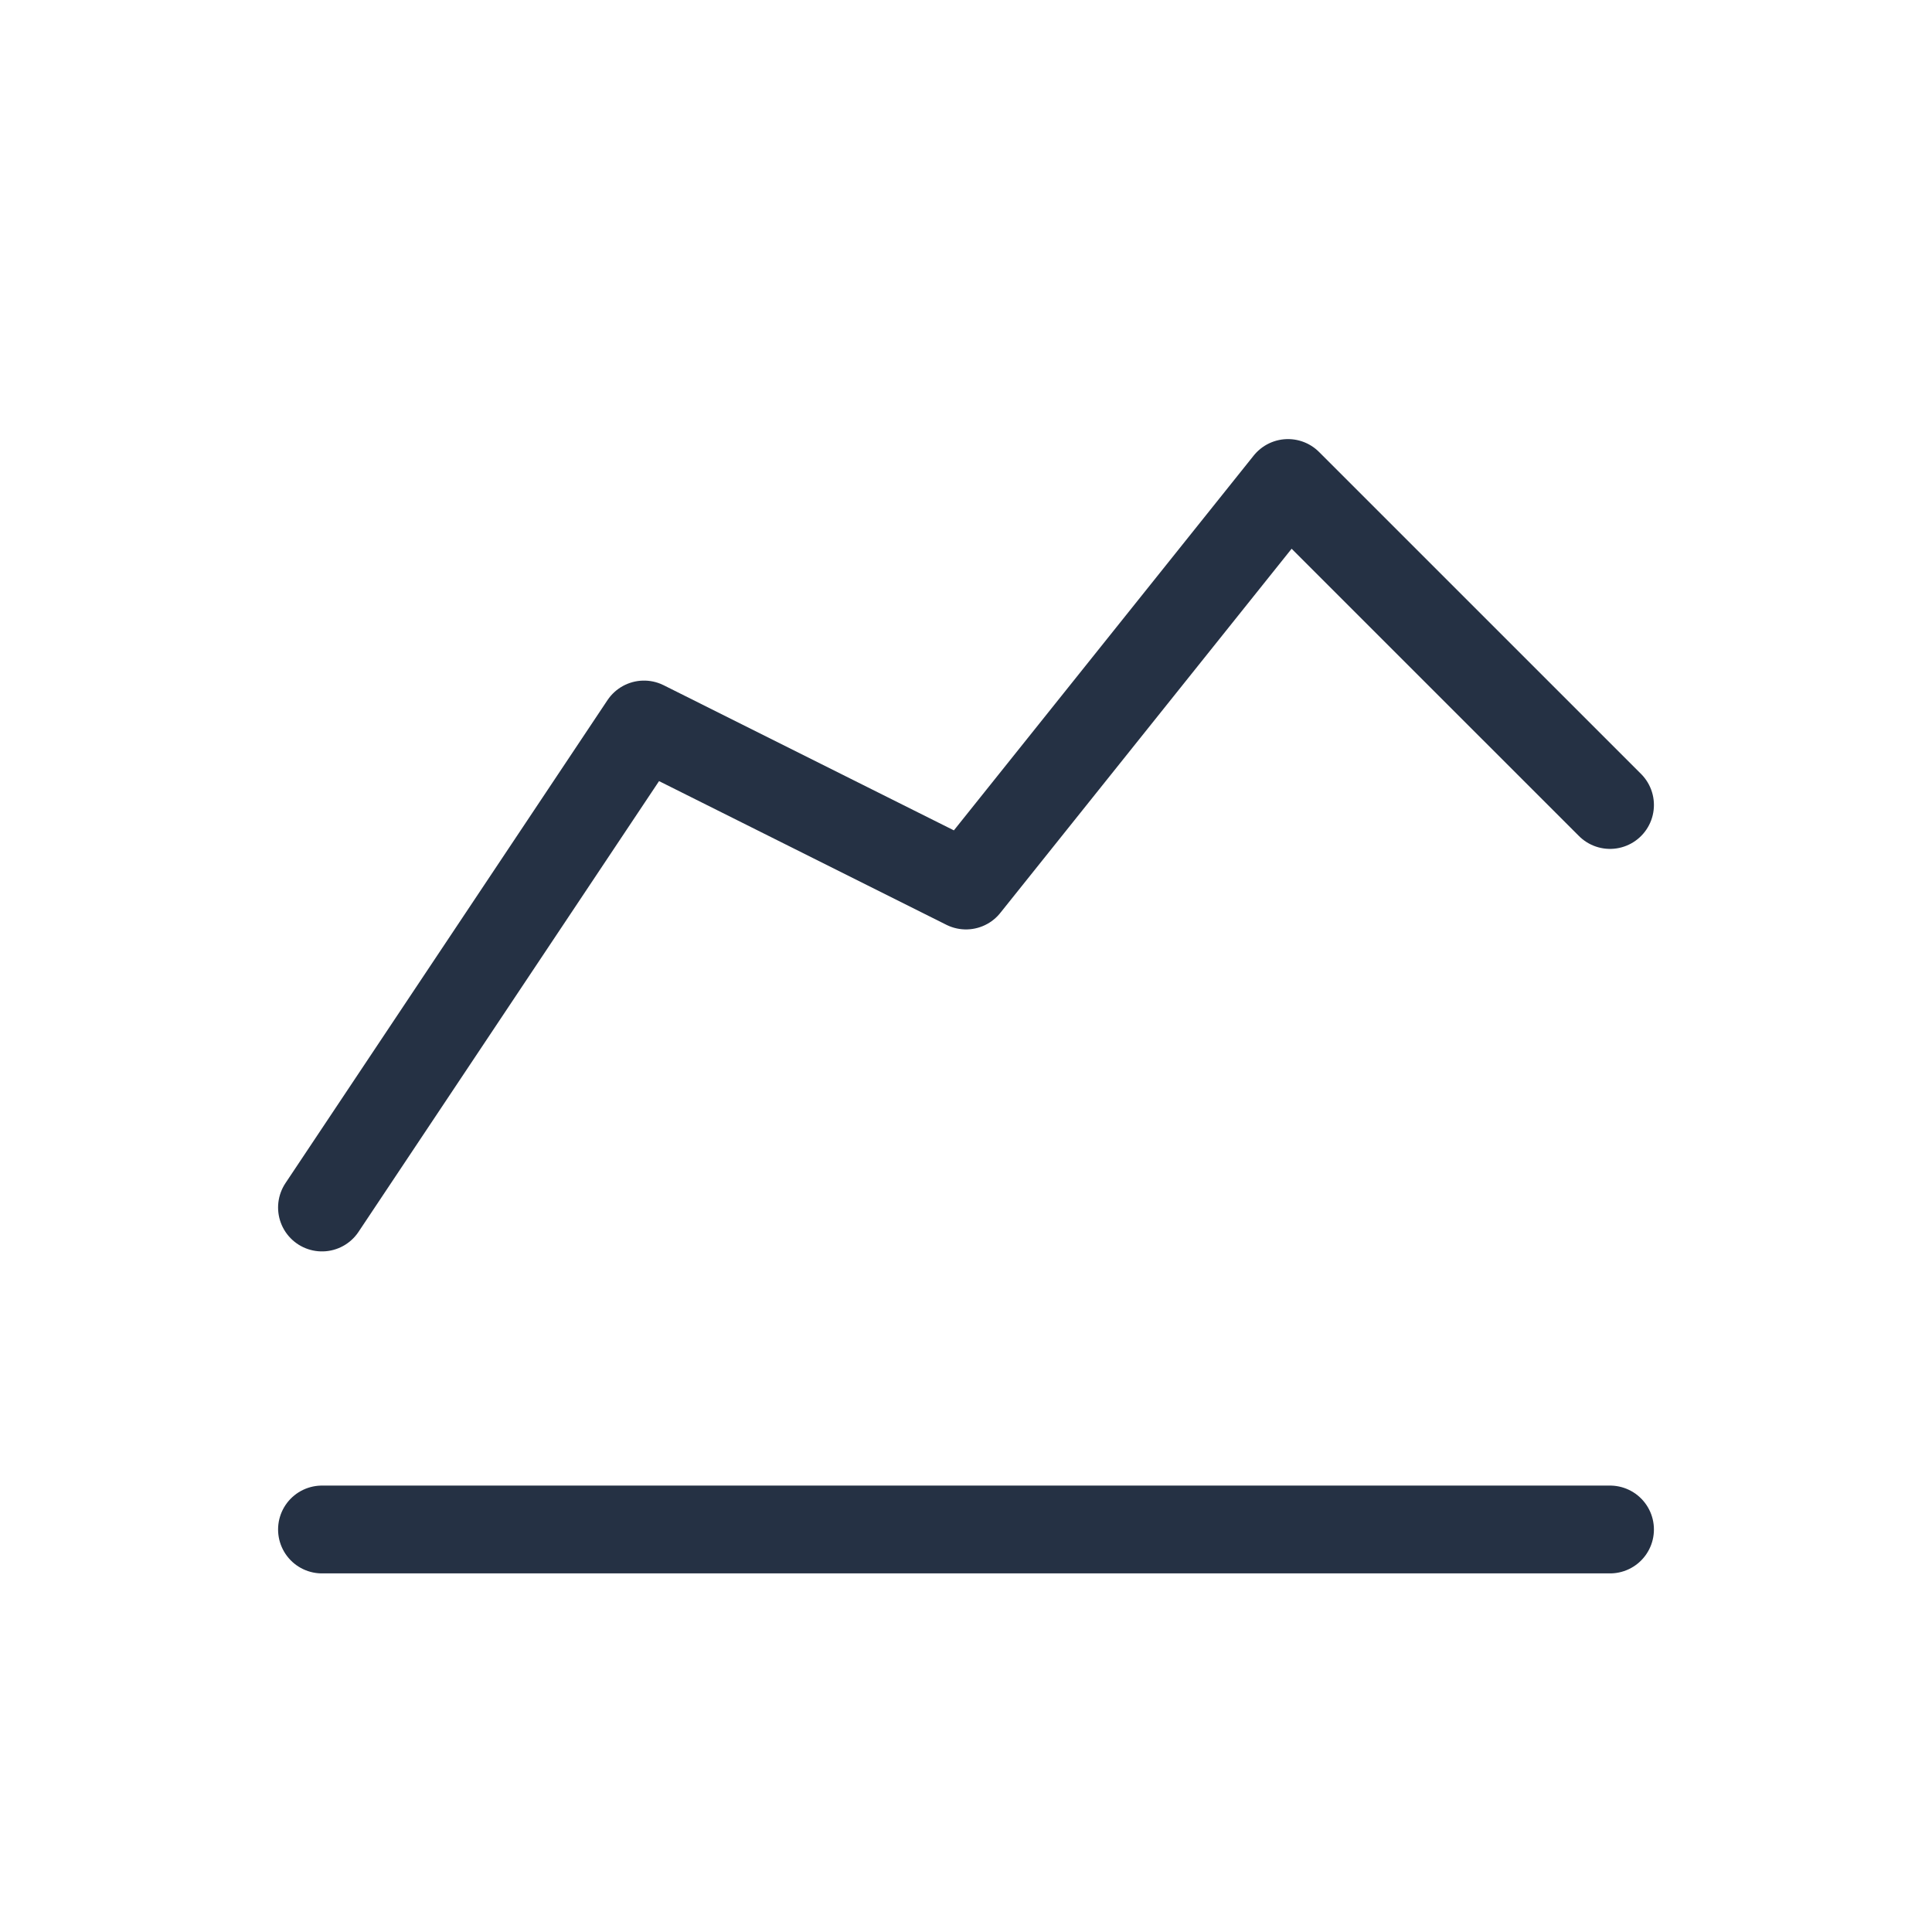
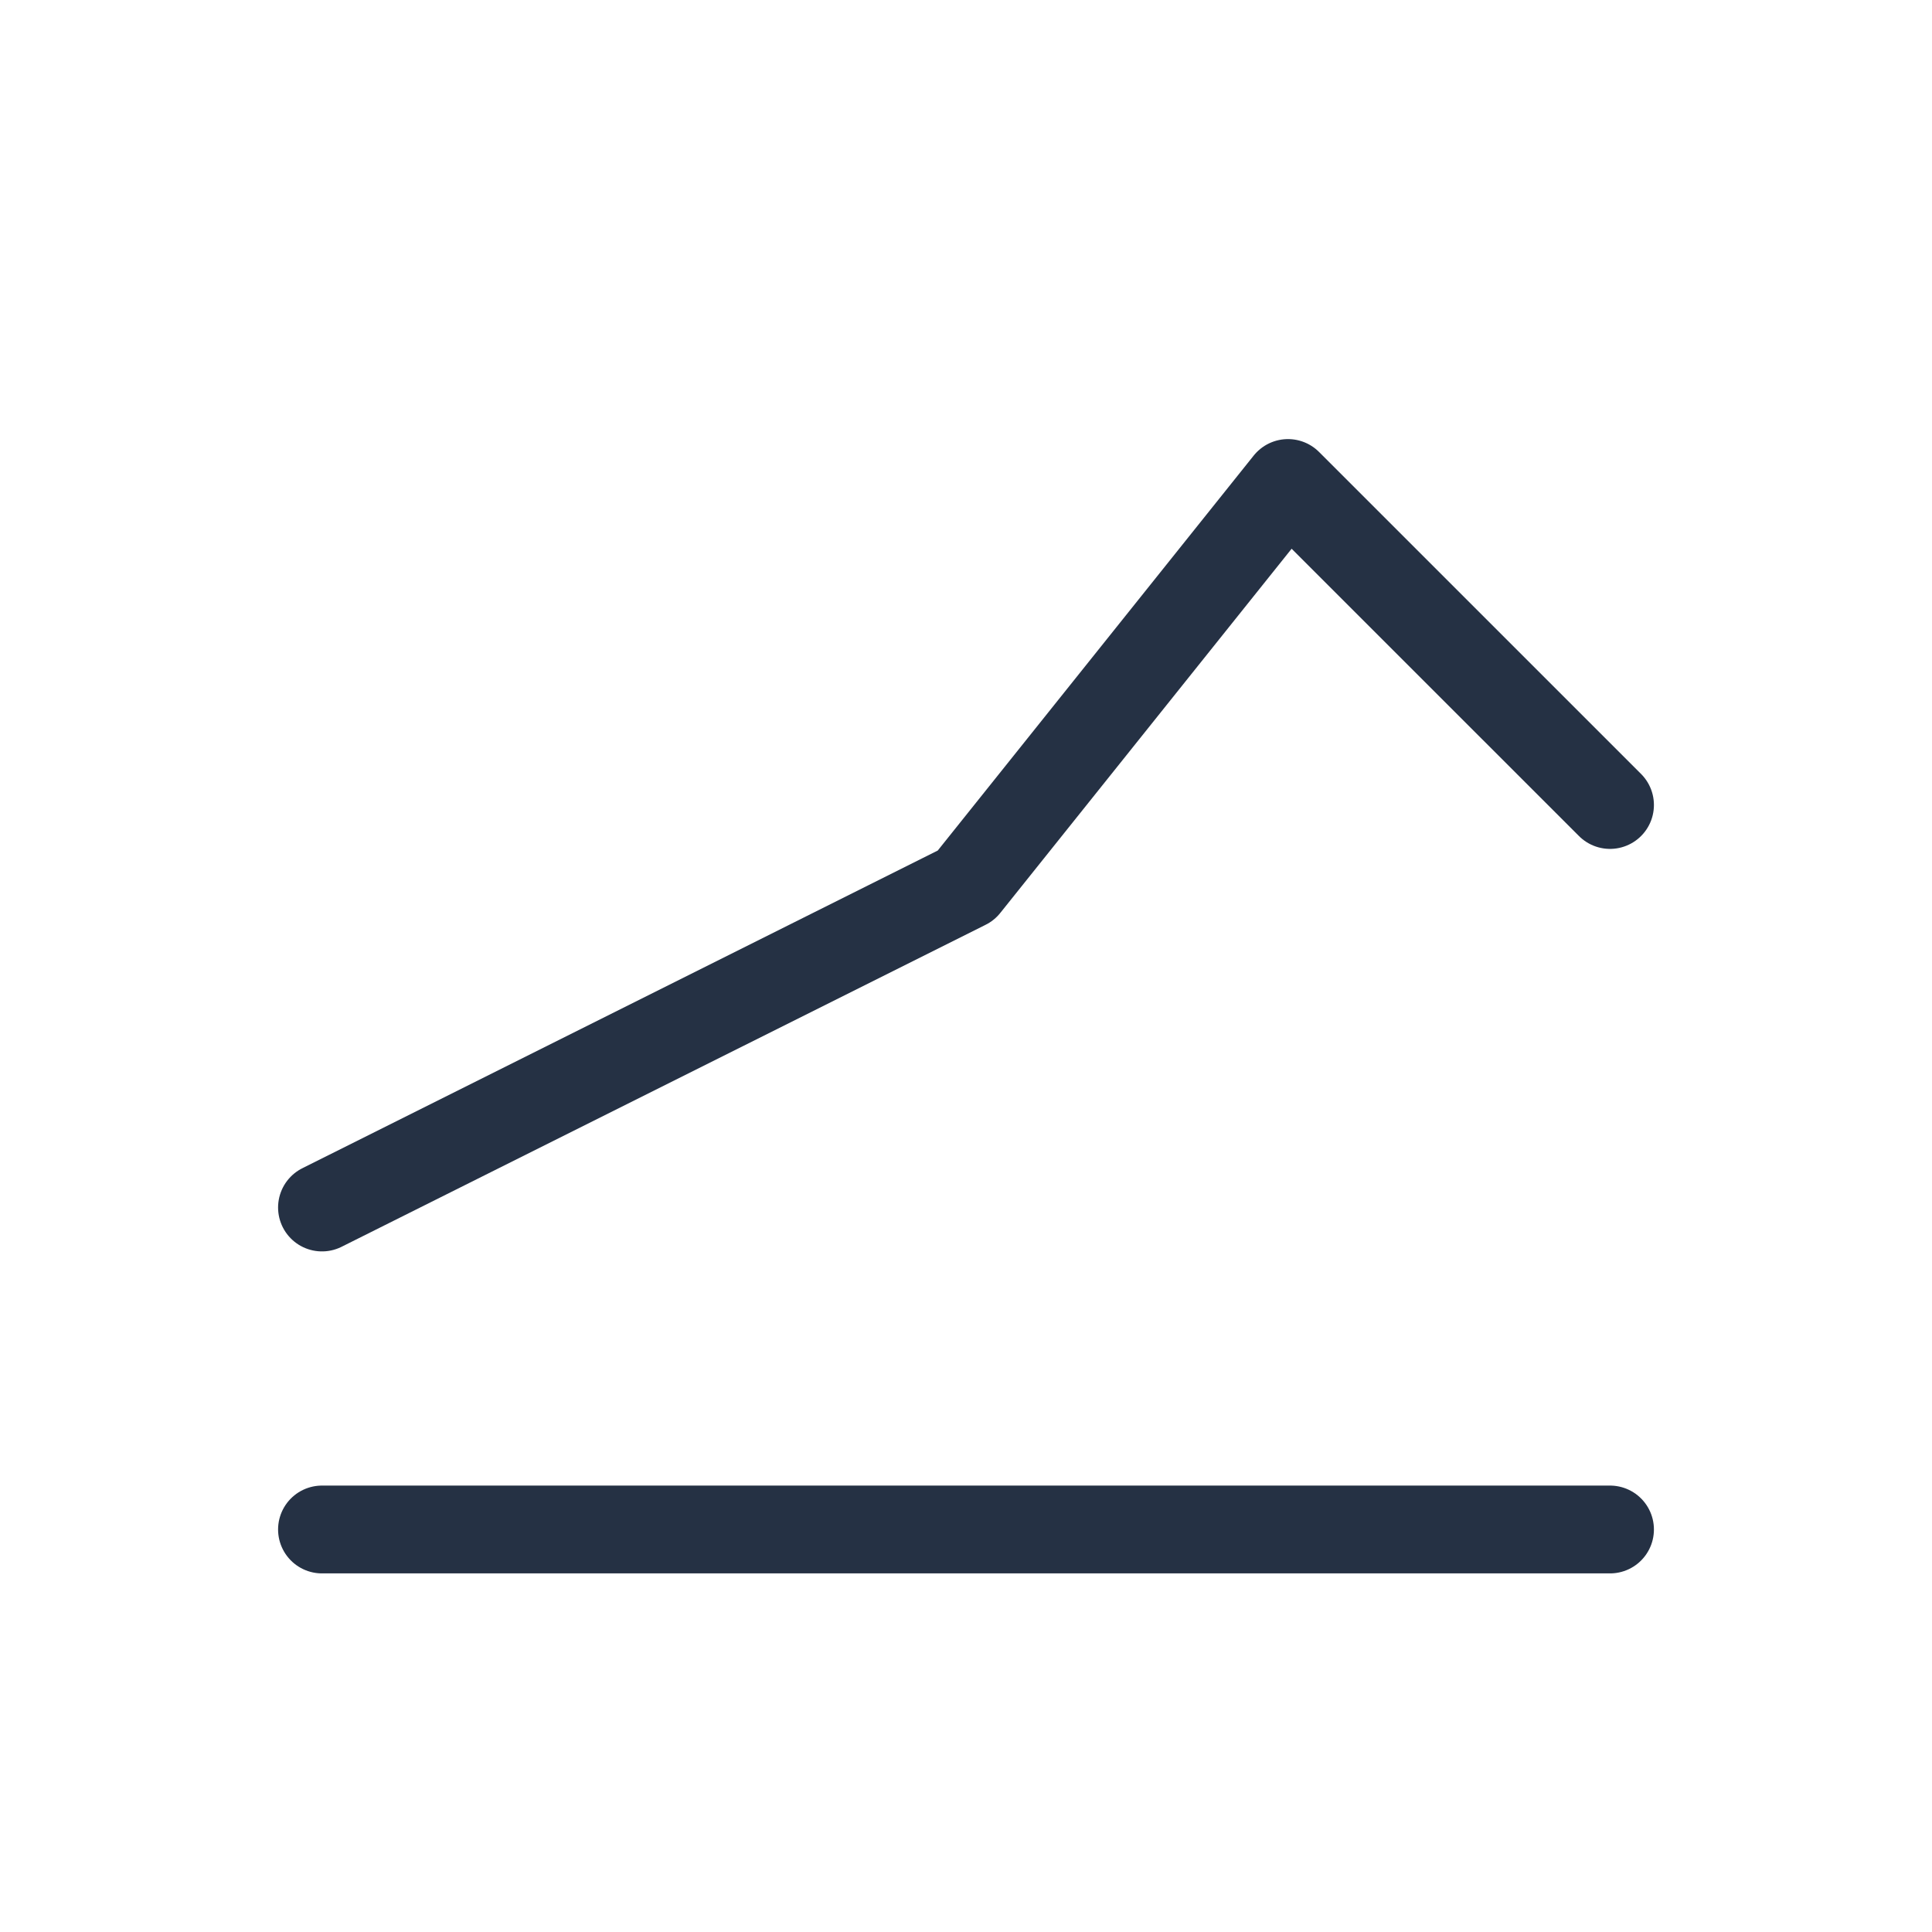
<svg xmlns="http://www.w3.org/2000/svg" width="44" height="44" viewBox="0 0 44 44" fill="none">
-   <path d="M7.333 34.833H36.667M7.333 27.5L14.667 16.5L22 20.167L29.333 11L36.667 18.333" stroke="#253144" stroke-width="2" stroke-linecap="round" stroke-linejoin="round" />
+   <path d="M7.333 34.833H36.667M7.333 27.5L22 20.167L29.333 11L36.667 18.333" stroke="#253144" stroke-width="2" stroke-linecap="round" stroke-linejoin="round" />
</svg>